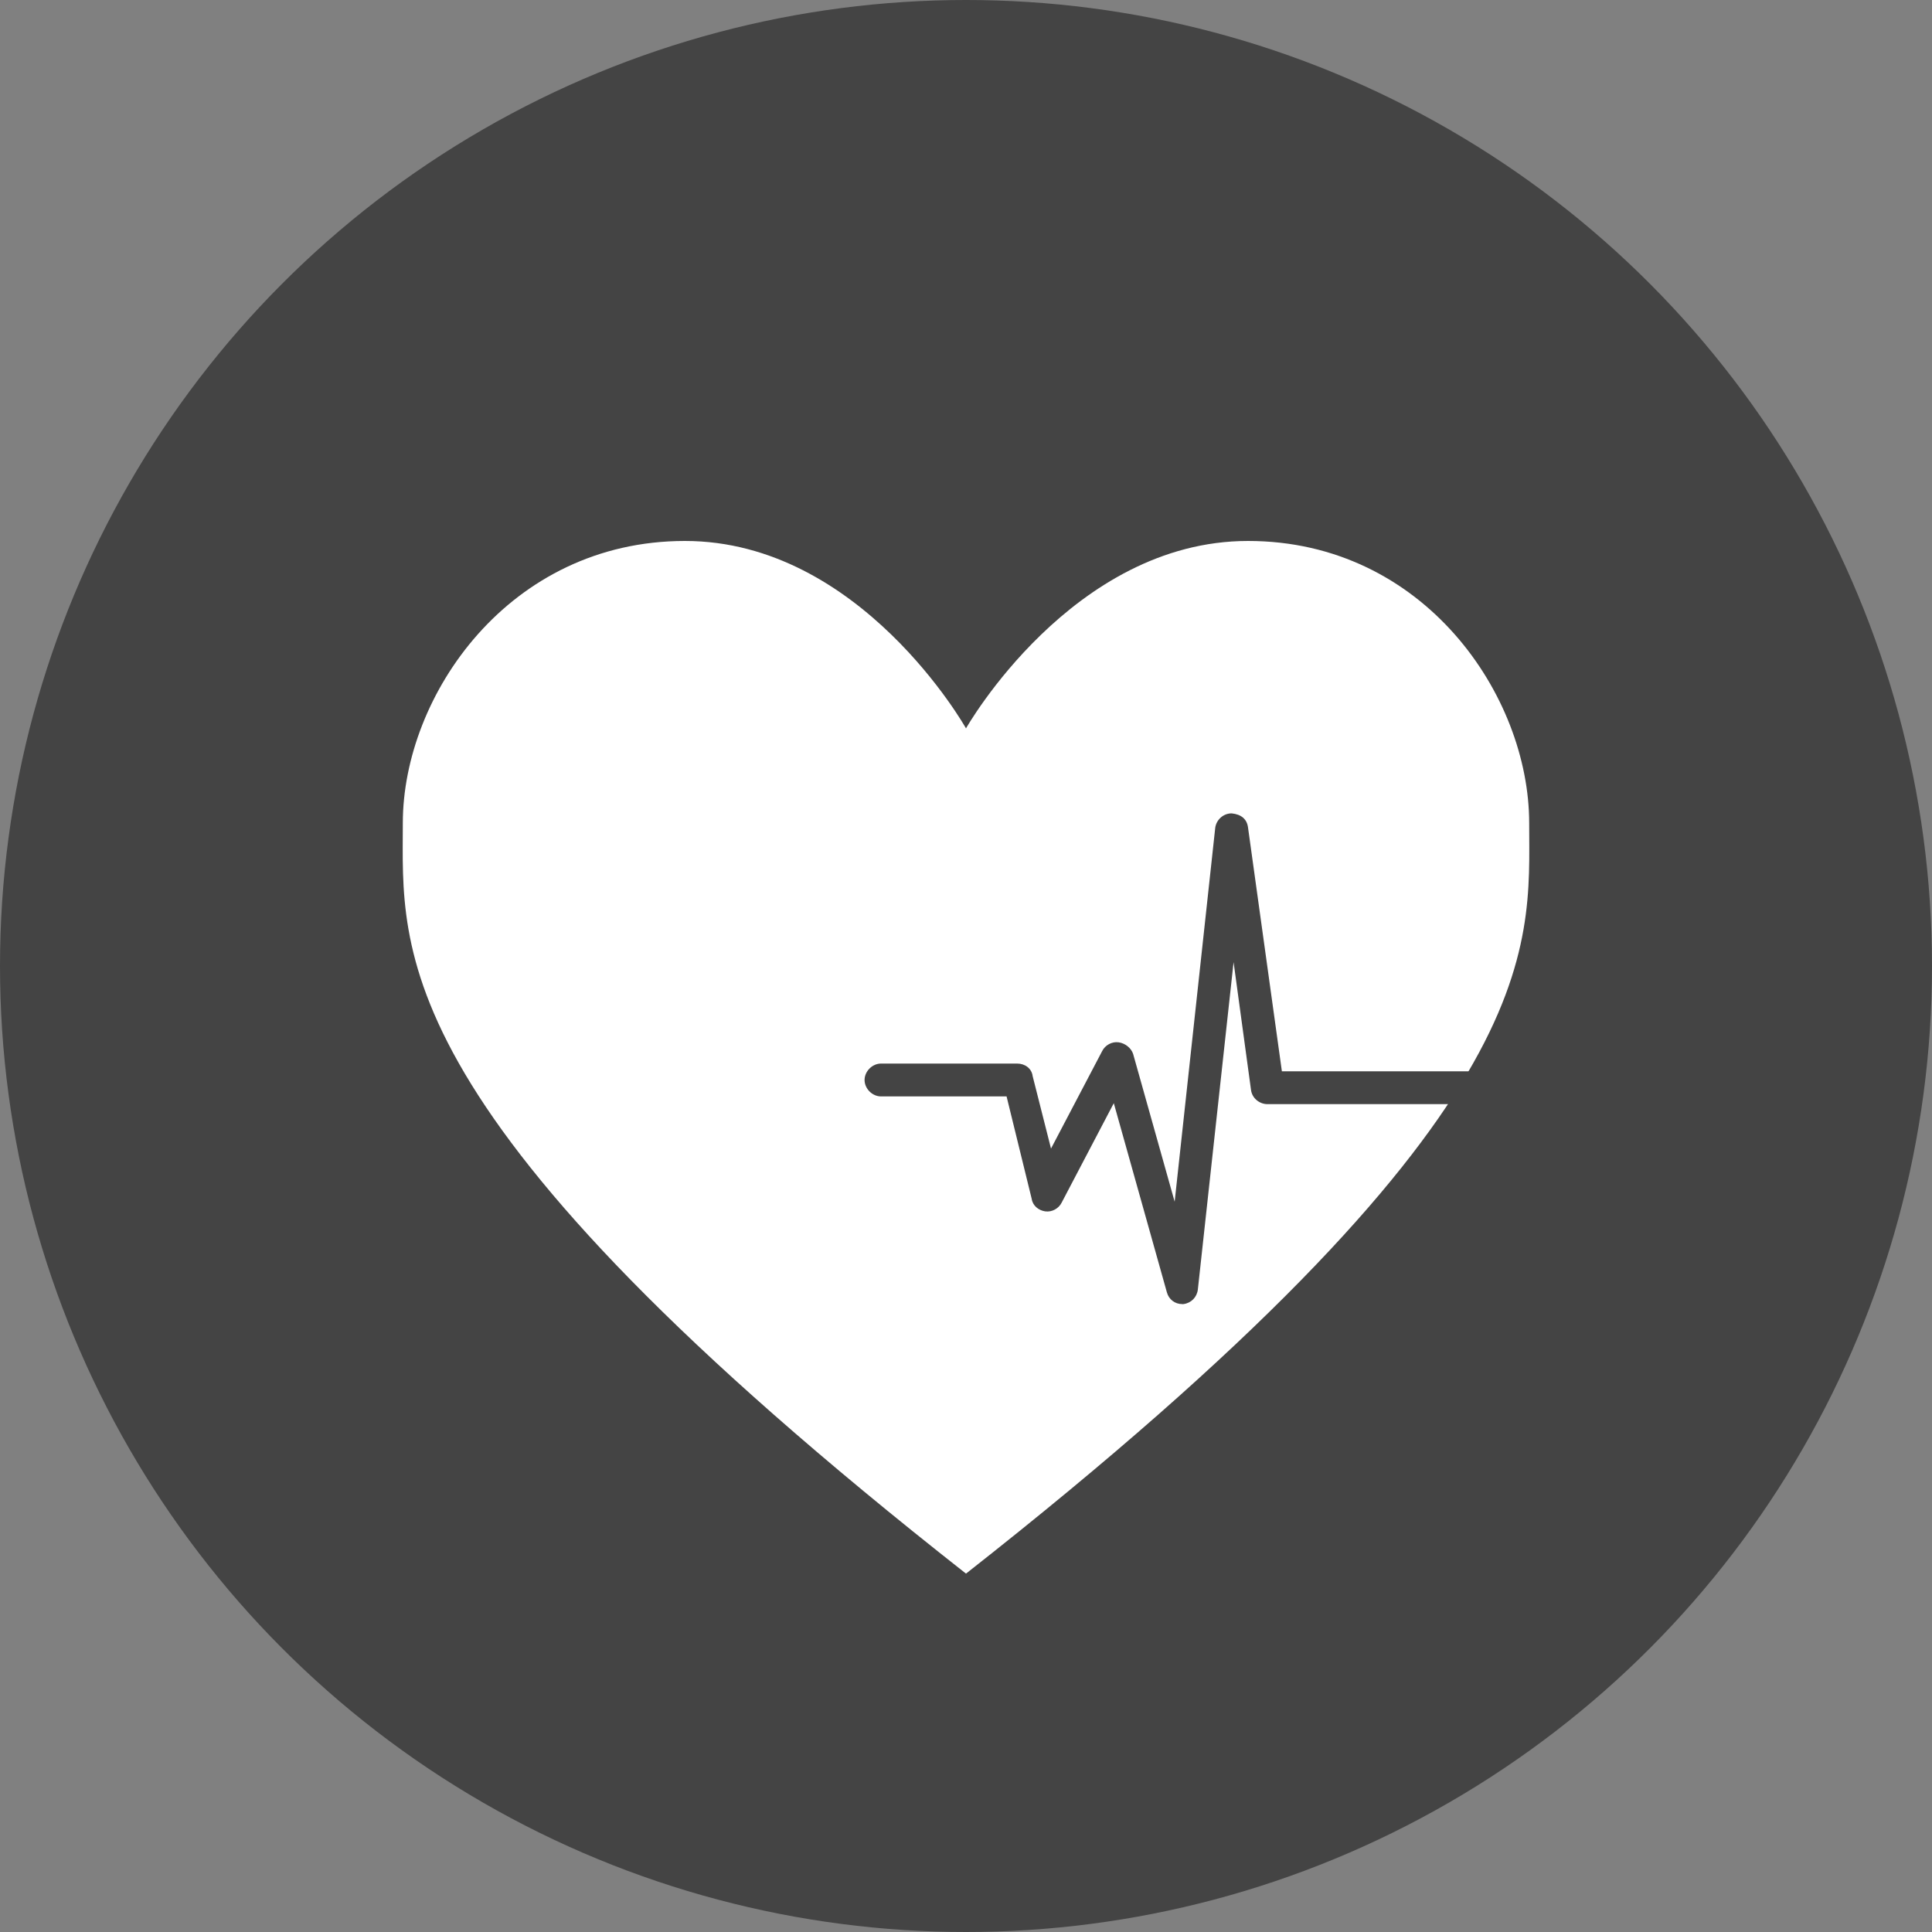
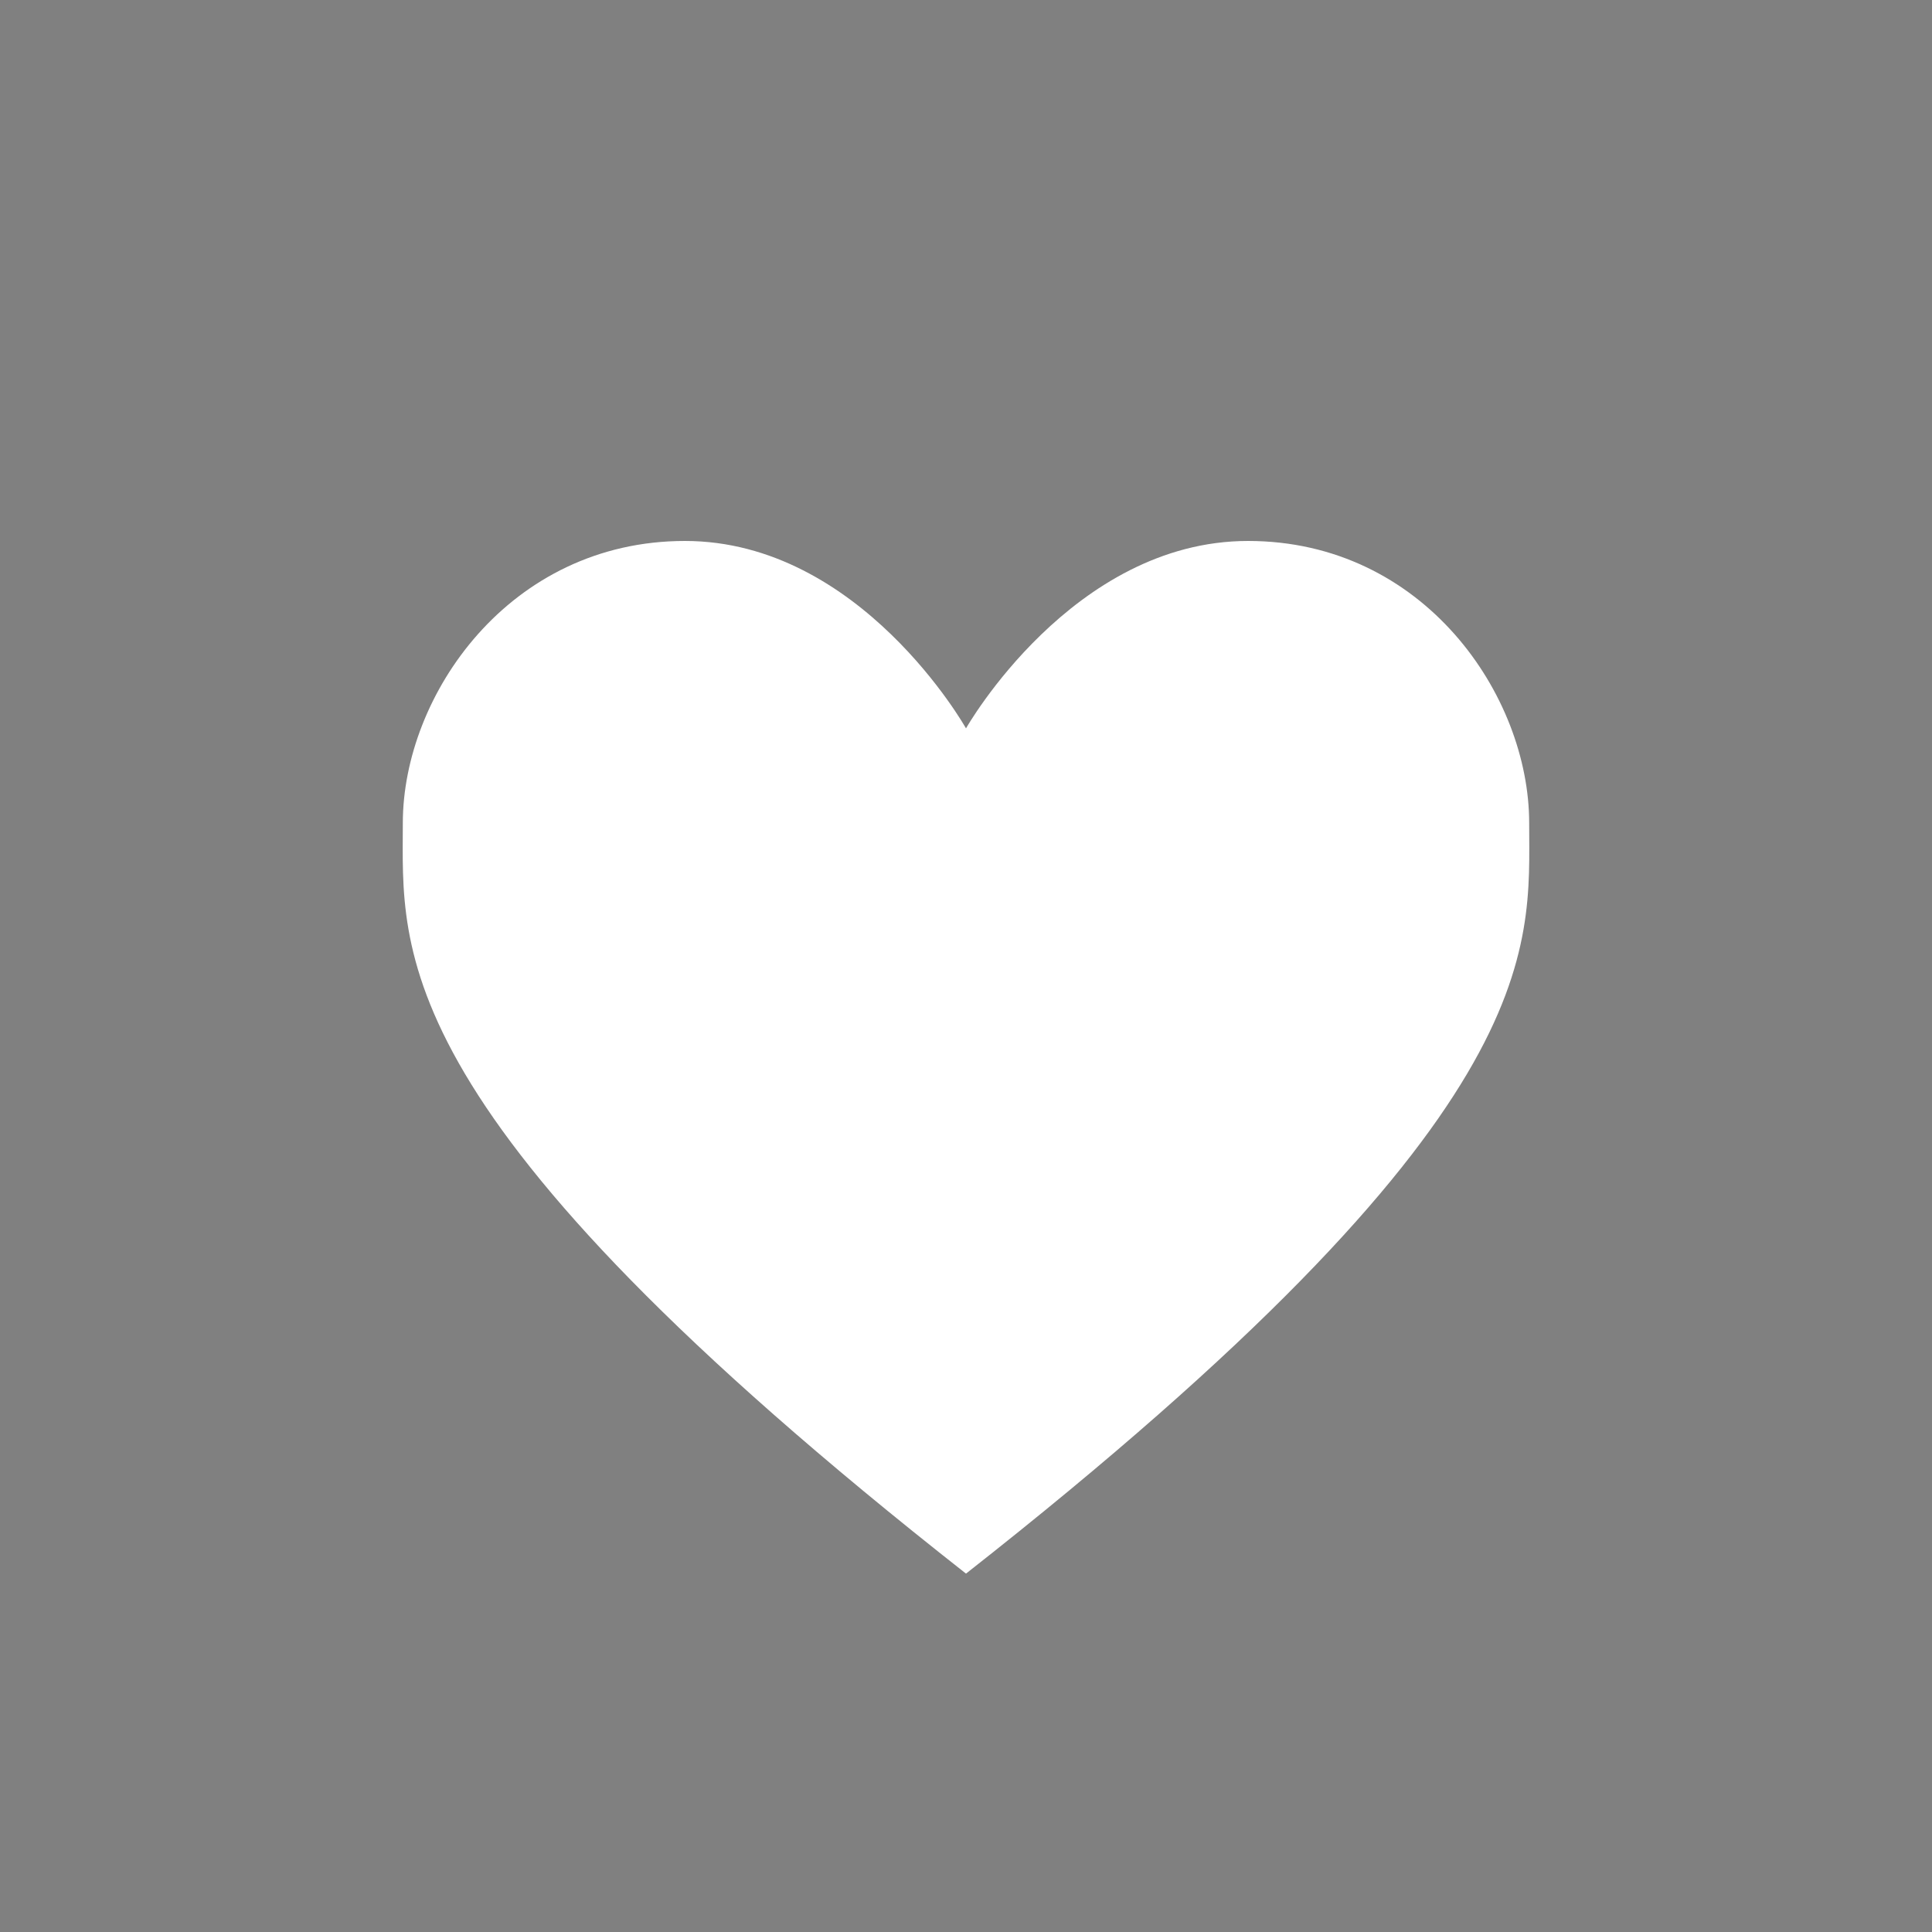
<svg xmlns="http://www.w3.org/2000/svg" version="1.1" id="Layer_1" x="0px" y="0px" viewBox="-205 297 200 200" style="enable-background:new -205 297 200 200;" xml:space="preserve">
  <rect x="-205" y="297" width="200" height="200" fill="#808080" stroke="none" />
  <style type="text/css">
	.st0{fill:#444444;}
	.st1{fill:#FFFFFF;}
</style>
-   <circle id="XMLID_2_" class="st0" cx="-105" cy="397" r="100" />
  <path id="XMLID_1_" class="st1" d="M-105,459.9c60.6-47.6,58.3-64.5,58.3-77.7c0-13.2-10.9-29.2-29.1-29.2s-29.2,19.4-29.2,19.4  s-10.9-19.4-29.1-19.4c-18.2,0-29.2,16-29.2,29.2C-163.3,395.4-165.6,412.3-105,459.9z" />
  <g id="XMLID_6_">
-     <path id="XMLID_7_" class="st0" d="M-45.5,409.6c0,0.9-0.8,1.7-1.7,1.7h-26.6c-0.8,0-1.6-0.6-1.7-1.5l-1.8-13.2l-3.7,33.9   c-0.1,0.8-0.7,1.4-1.5,1.5h-0.1c-0.8,0-1.4-0.5-1.6-1.2l-5.5-19.6l-5.4,10.3c-0.3,0.6-1,1-1.7,0.9c-0.7-0.1-1.3-0.6-1.4-1.3   l-2.6-10.6h-13c-0.9,0-1.7-0.8-1.7-1.7s0.8-1.7,1.7-1.7h14.1c0.8,0,1.5,0.5,1.6,1.3l1.9,7.5l5.3-10.1c0.3-0.6,1-1,1.7-0.9   c0.7,0.1,1.3,0.6,1.5,1.2l4.3,15.3l4.2-38.7c0.1-0.8,0.8-1.5,1.7-1.5c1,0.1,1.6,0.6,1.7,1.5l3.5,25.2h25.1   C-46.2,407.9-45.5,408.7-45.5,409.6z" />
-   </g>
+     </g>
</svg>